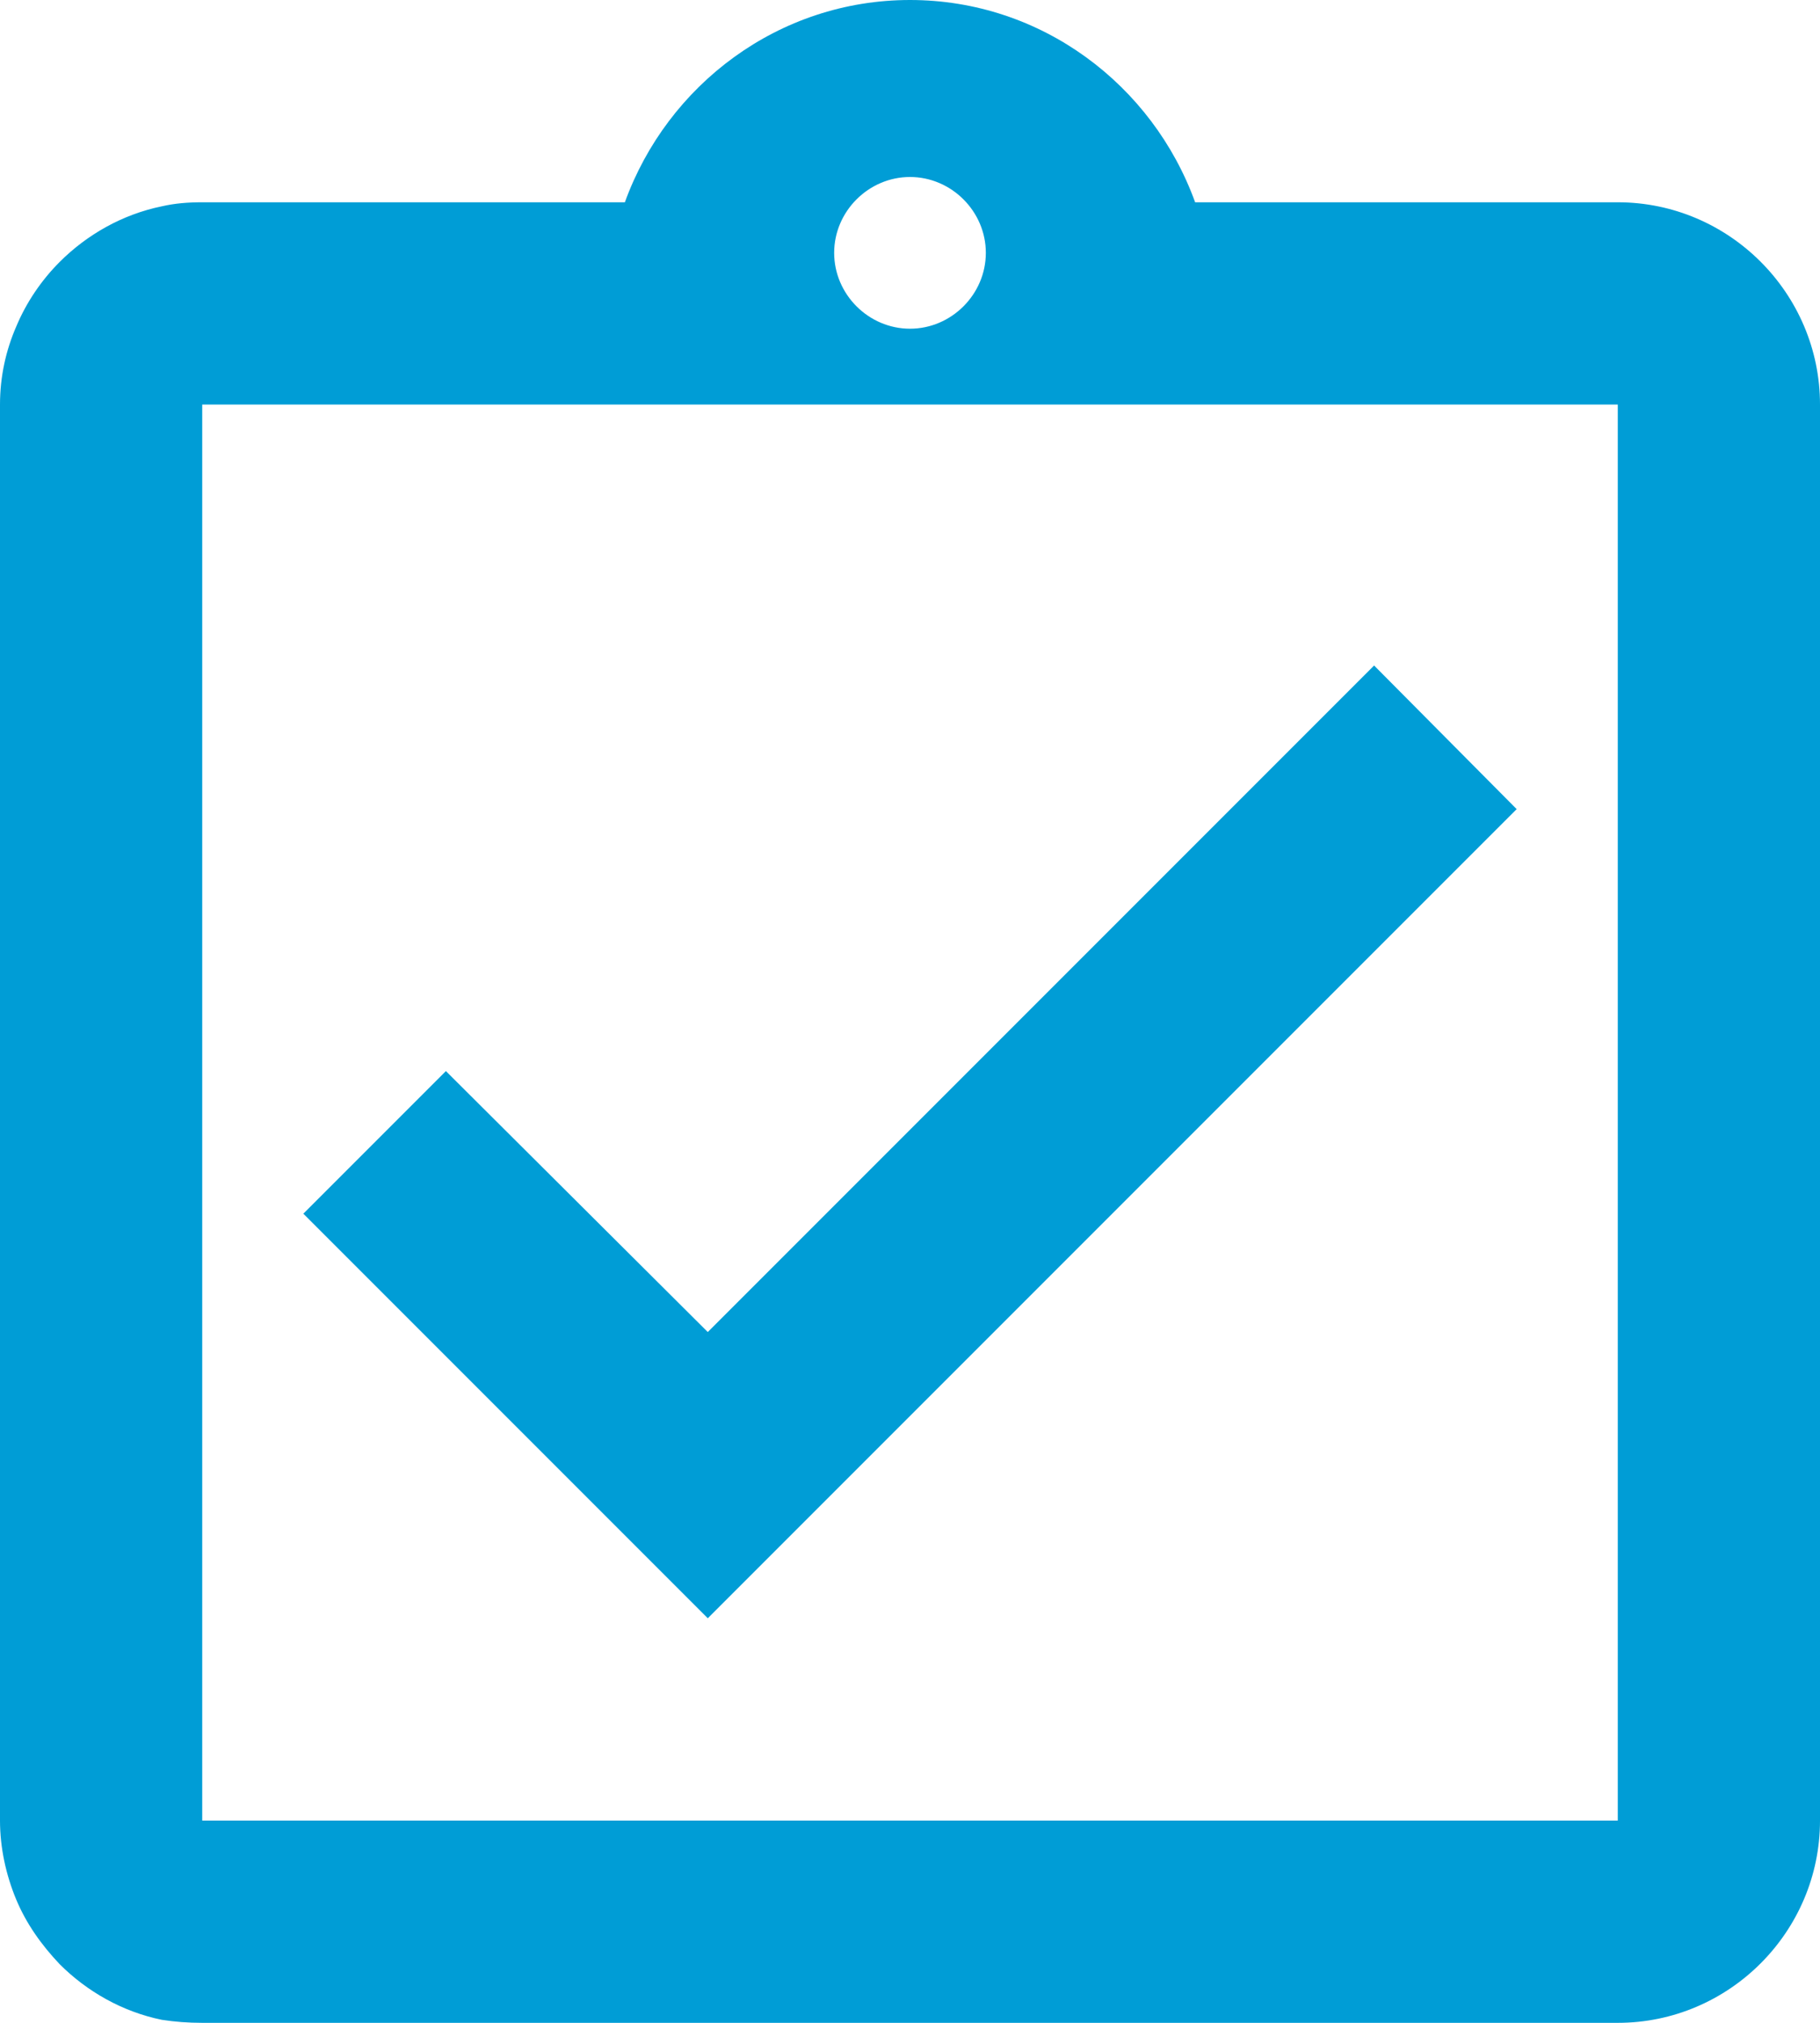
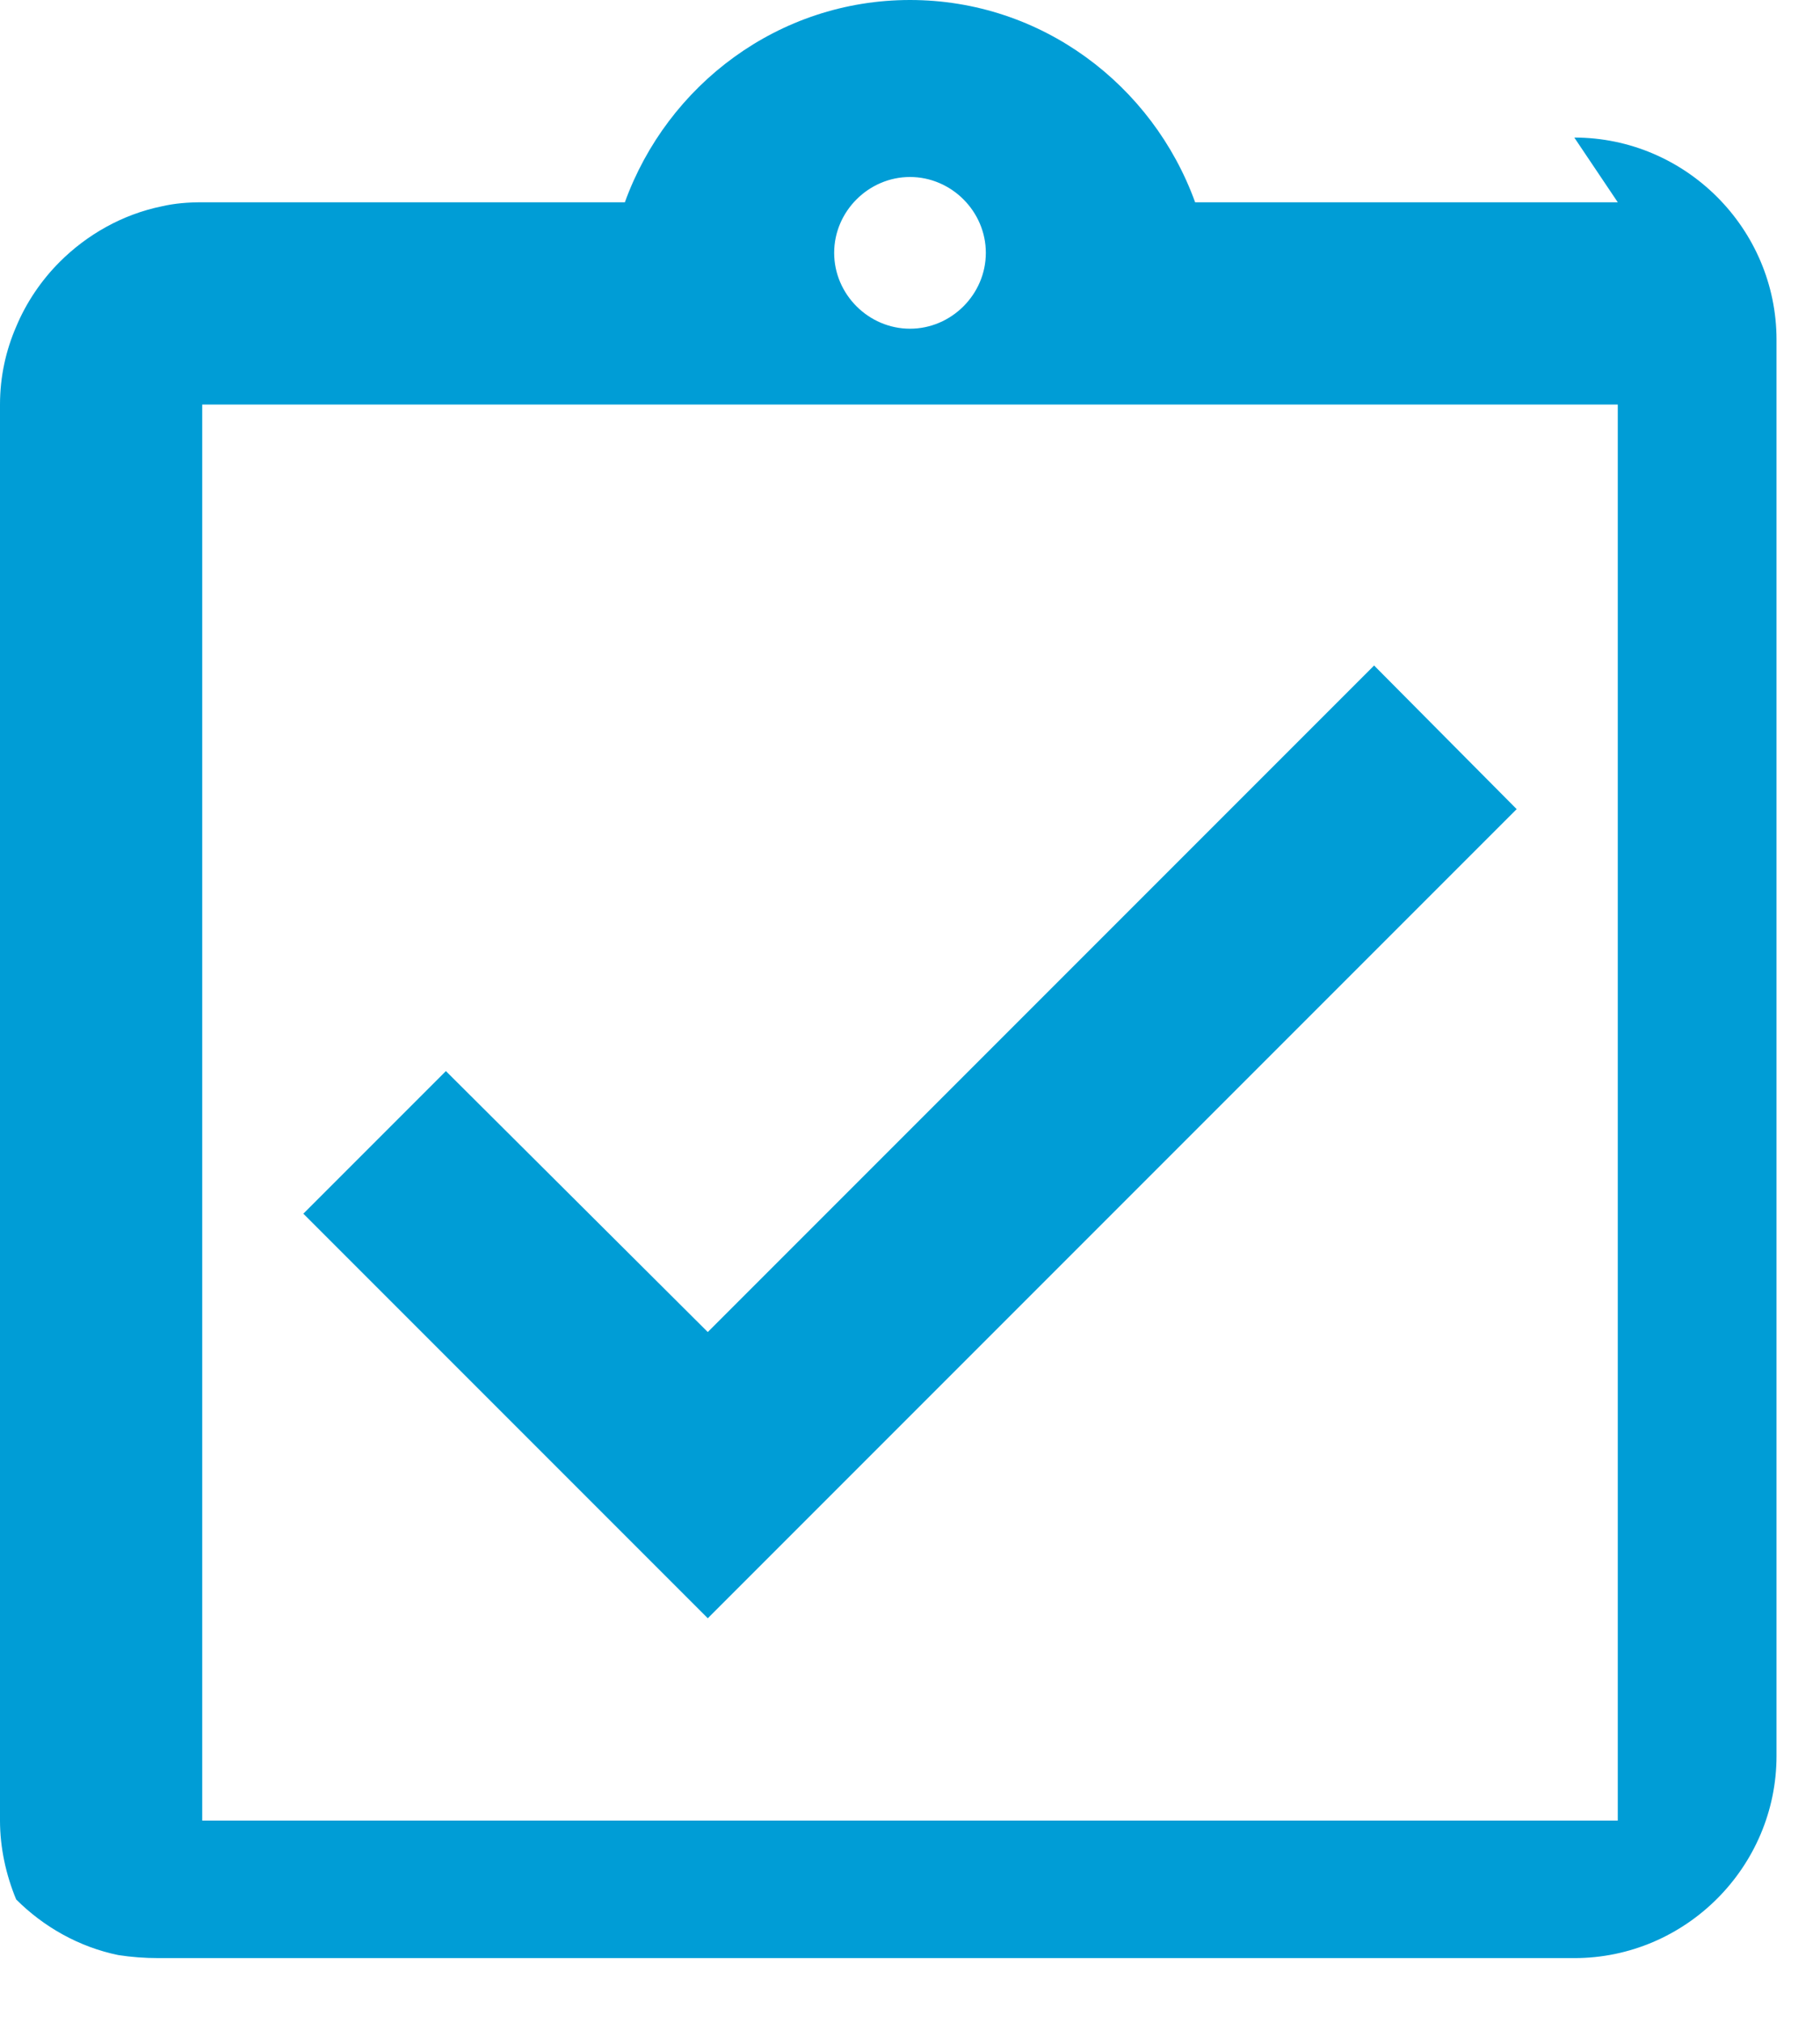
<svg xmlns="http://www.w3.org/2000/svg" version="1.2" overflow="visible" preserveAspectRatio="none" viewBox="0 0 36 40" width="36" height="40">
  <g transform="translate(0, 0)">
    <g transform="translate(-1.6653345369377348e-16, 0) rotate(0)">
-       <path d="M30,16l-2.82,-2.84l-13.18,13.18l-5.18,-5.16l-2.82,2.82l8,8zM32,4h-8.36c-0.84,-2.32 -3.04,-4 -5.64,-4c-2.6,0 -4.8,1.68 -5.64,4h-8.36c-0.28,0 -0.54,0.02 -0.8,0.08c-0.78,0.16 -1.48,0.56 -2.02,1.1c-0.36,0.36 -0.66,0.8 -0.86,1.28c-0.2,0.46 -0.32,0.98 -0.32,1.54v28c0,0.54 0.12,1.08 0.32,1.56c0.2,0.48 0.5,0.9 0.86,1.28c0.54,0.54 1.24,0.94 2.02,1.1c0.26,0.04 0.52,0.06 0.8,0.06h28c2.2,0 4,-1.8 4,-4v-28c0,-2.2 -1.8,-4 -4,-4zM18,3.5c0.82,0 1.5,0.68 1.5,1.5c0,0.82 -0.68,1.5 -1.5,1.5c-0.82,0 -1.5,-0.68 -1.5,-1.5c0,-0.82 0.68,-1.5 1.5,-1.5zM32,36h-28v-28h28z" style="stroke-width: 0; stroke-linecap: butt; stroke-linejoin: miter; fill: rgb(0, 157, 214);" vector-effect="non-scaling-stroke" />
+       <path d="M30,16l-2.82,-2.84l-13.18,13.18l-5.18,-5.16l-2.82,2.82l8,8zM32,4h-8.36c-0.84,-2.32 -3.04,-4 -5.64,-4c-2.6,0 -4.8,1.68 -5.64,4h-8.36c-0.28,0 -0.54,0.02 -0.8,0.08c-0.78,0.16 -1.48,0.56 -2.02,1.1c-0.36,0.36 -0.66,0.8 -0.86,1.28c-0.2,0.46 -0.32,0.98 -0.32,1.54v28c0,0.54 0.12,1.08 0.32,1.56c0.54,0.54 1.24,0.94 2.02,1.1c0.26,0.04 0.52,0.06 0.8,0.06h28c2.2,0 4,-1.8 4,-4v-28c0,-2.2 -1.8,-4 -4,-4zM18,3.5c0.82,0 1.5,0.68 1.5,1.5c0,0.82 -0.68,1.5 -1.5,1.5c-0.82,0 -1.5,-0.68 -1.5,-1.5c0,-0.82 0.68,-1.5 1.5,-1.5zM32,36h-28v-28h28z" style="stroke-width: 0; stroke-linecap: butt; stroke-linejoin: miter; fill: rgb(0, 157, 214);" vector-effect="non-scaling-stroke" />
    </g>
    <defs>
-       <path id="path-1636331441488193" d="M30,16l-2.82,-2.84l-13.18,13.18l-5.18,-5.16l-2.82,2.82l8,8zM32,4h-8.36c-0.84,-2.32 -3.04,-4 -5.64,-4c-2.6,0 -4.8,1.68 -5.64,4h-8.36c-0.28,0 -0.54,0.02 -0.8,0.08c-0.78,0.16 -1.48,0.56 -2.02,1.1c-0.36,0.36 -0.66,0.8 -0.86,1.28c-0.2,0.46 -0.32,0.98 -0.32,1.54v28c0,0.54 0.12,1.08 0.32,1.56c0.2,0.48 0.5,0.9 0.86,1.28c0.54,0.54 1.24,0.94 2.02,1.1c0.26,0.04 0.52,0.06 0.8,0.06h28c2.2,0 4,-1.8 4,-4v-28c0,-2.2 -1.8,-4 -4,-4zM18,3.5c0.82,0 1.5,0.68 1.5,1.5c0,0.82 -0.68,1.5 -1.5,1.5c-0.82,0 -1.5,-0.68 -1.5,-1.5c0,-0.82 0.68,-1.5 1.5,-1.5zM32,36h-28v-28h28z" vector-effect="non-scaling-stroke" />
-     </defs>
+       </defs>
  </g>
</svg>